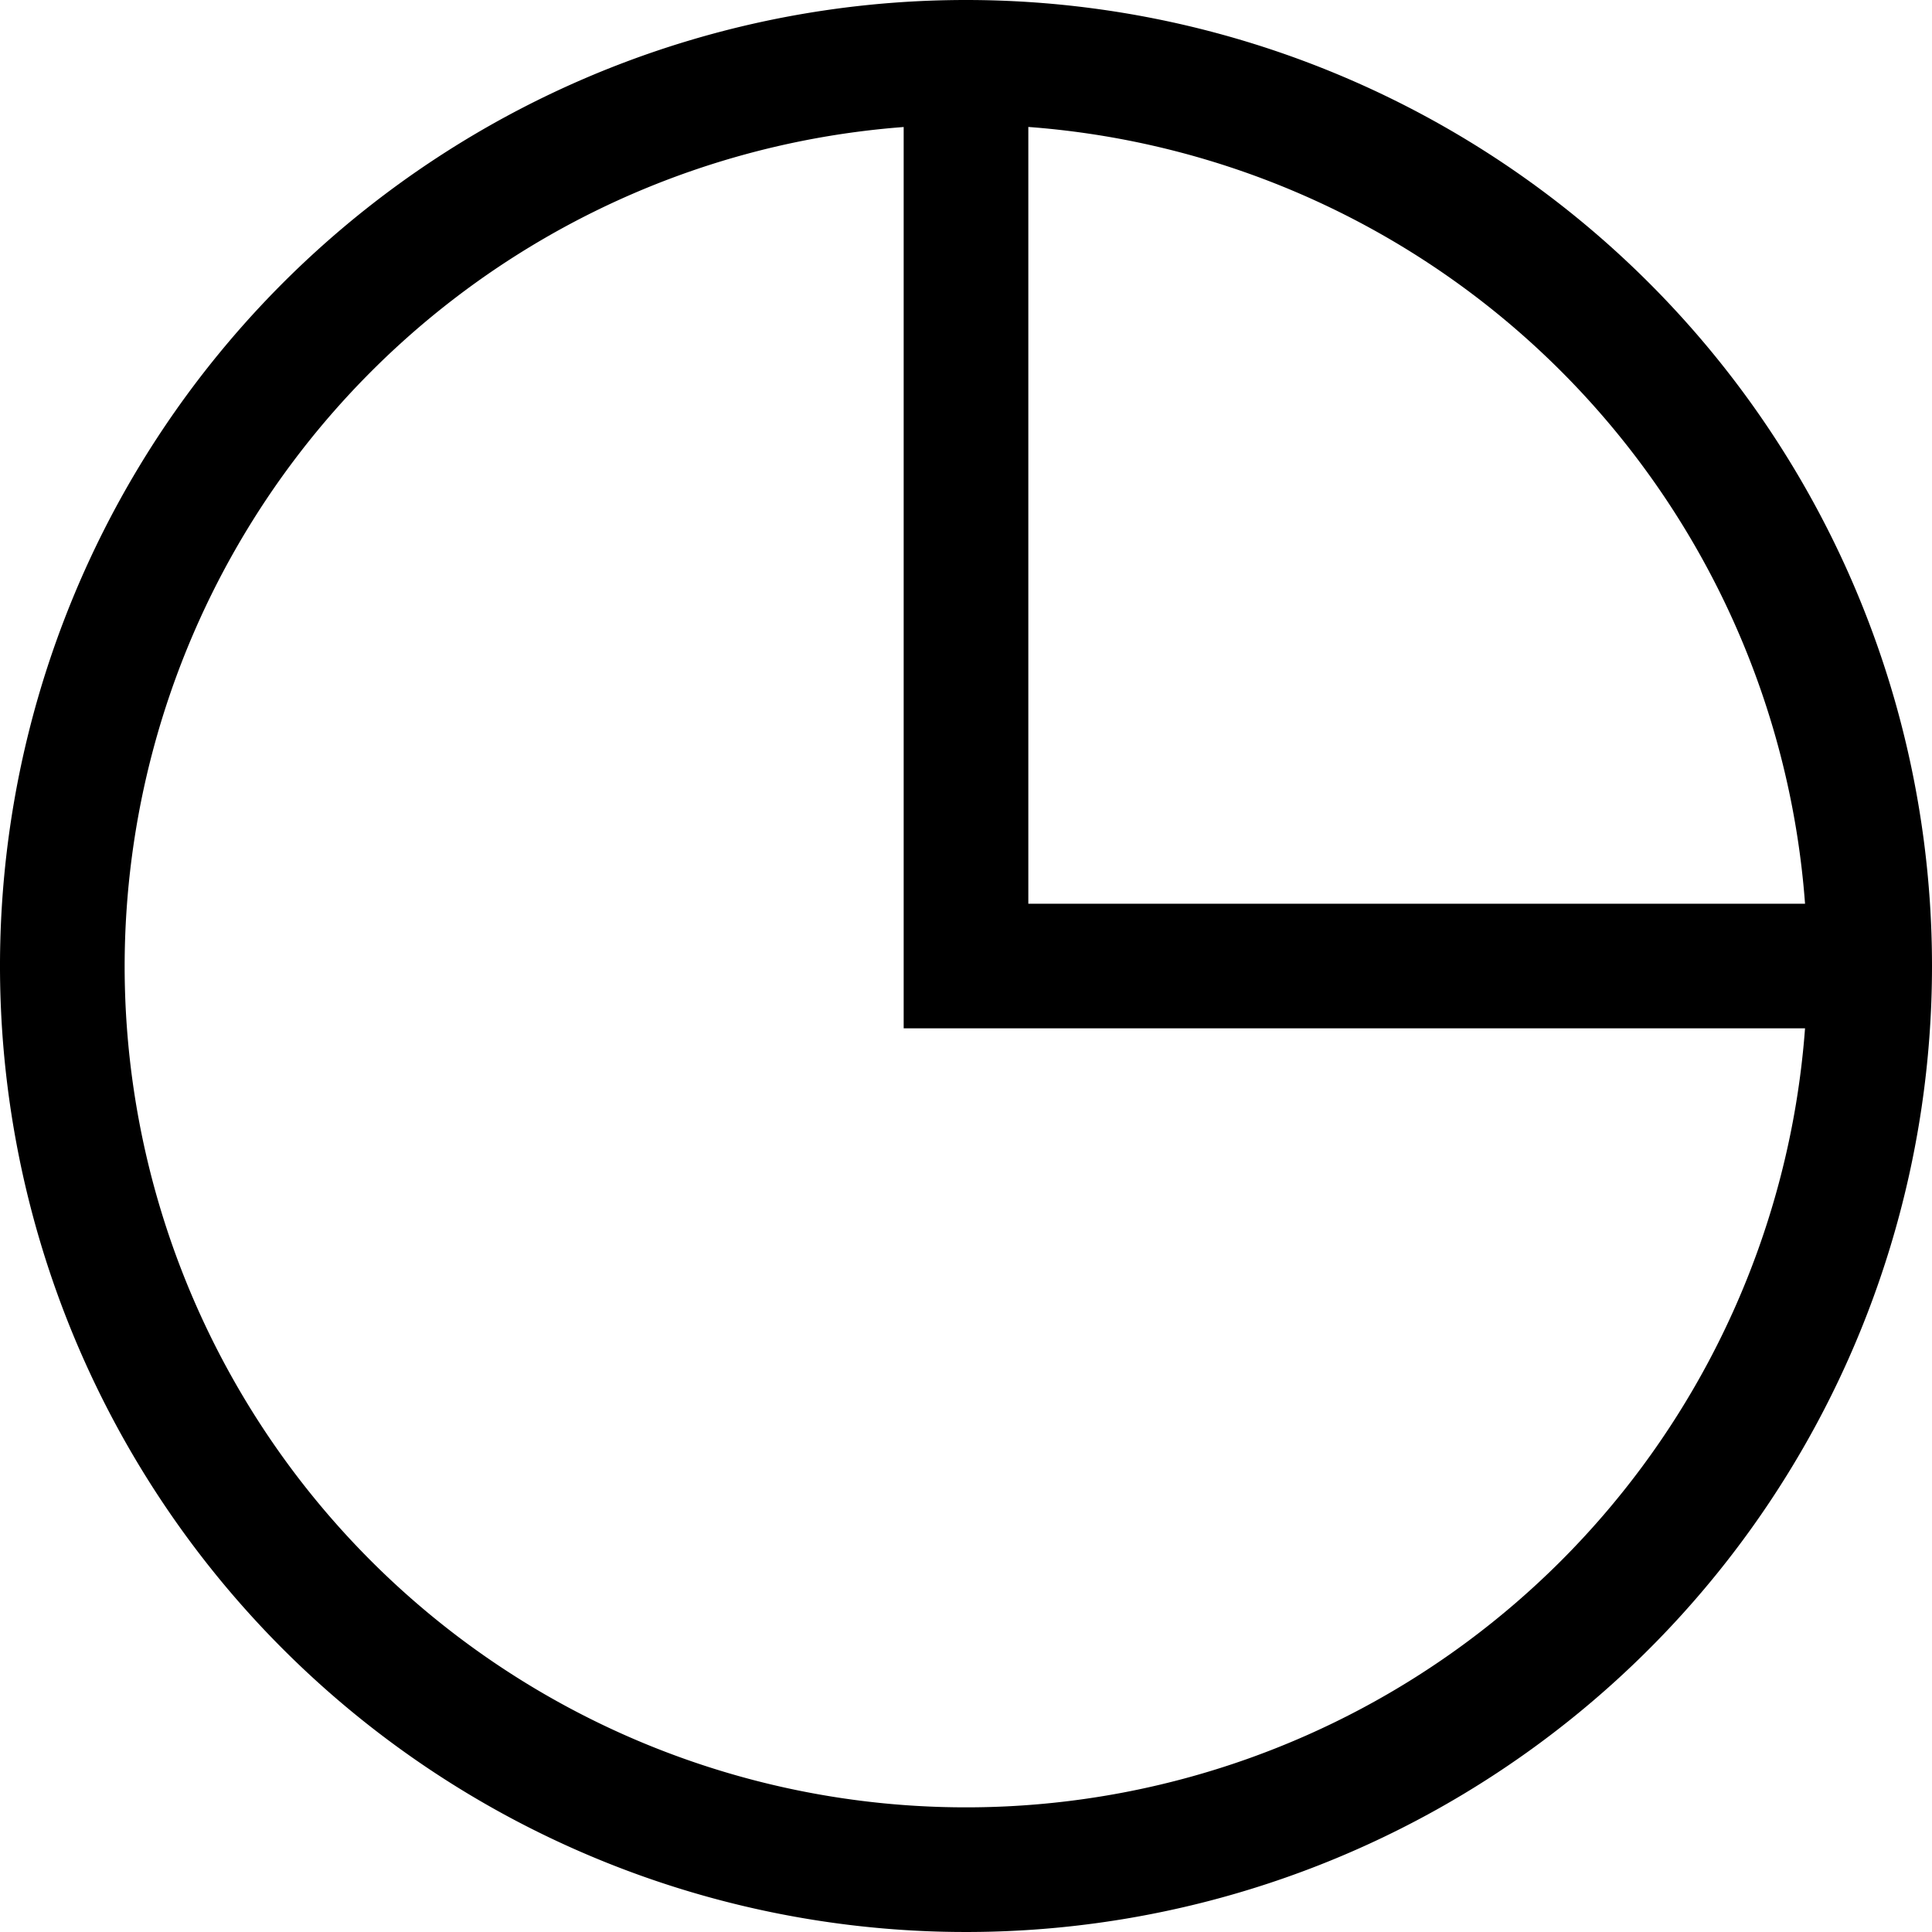
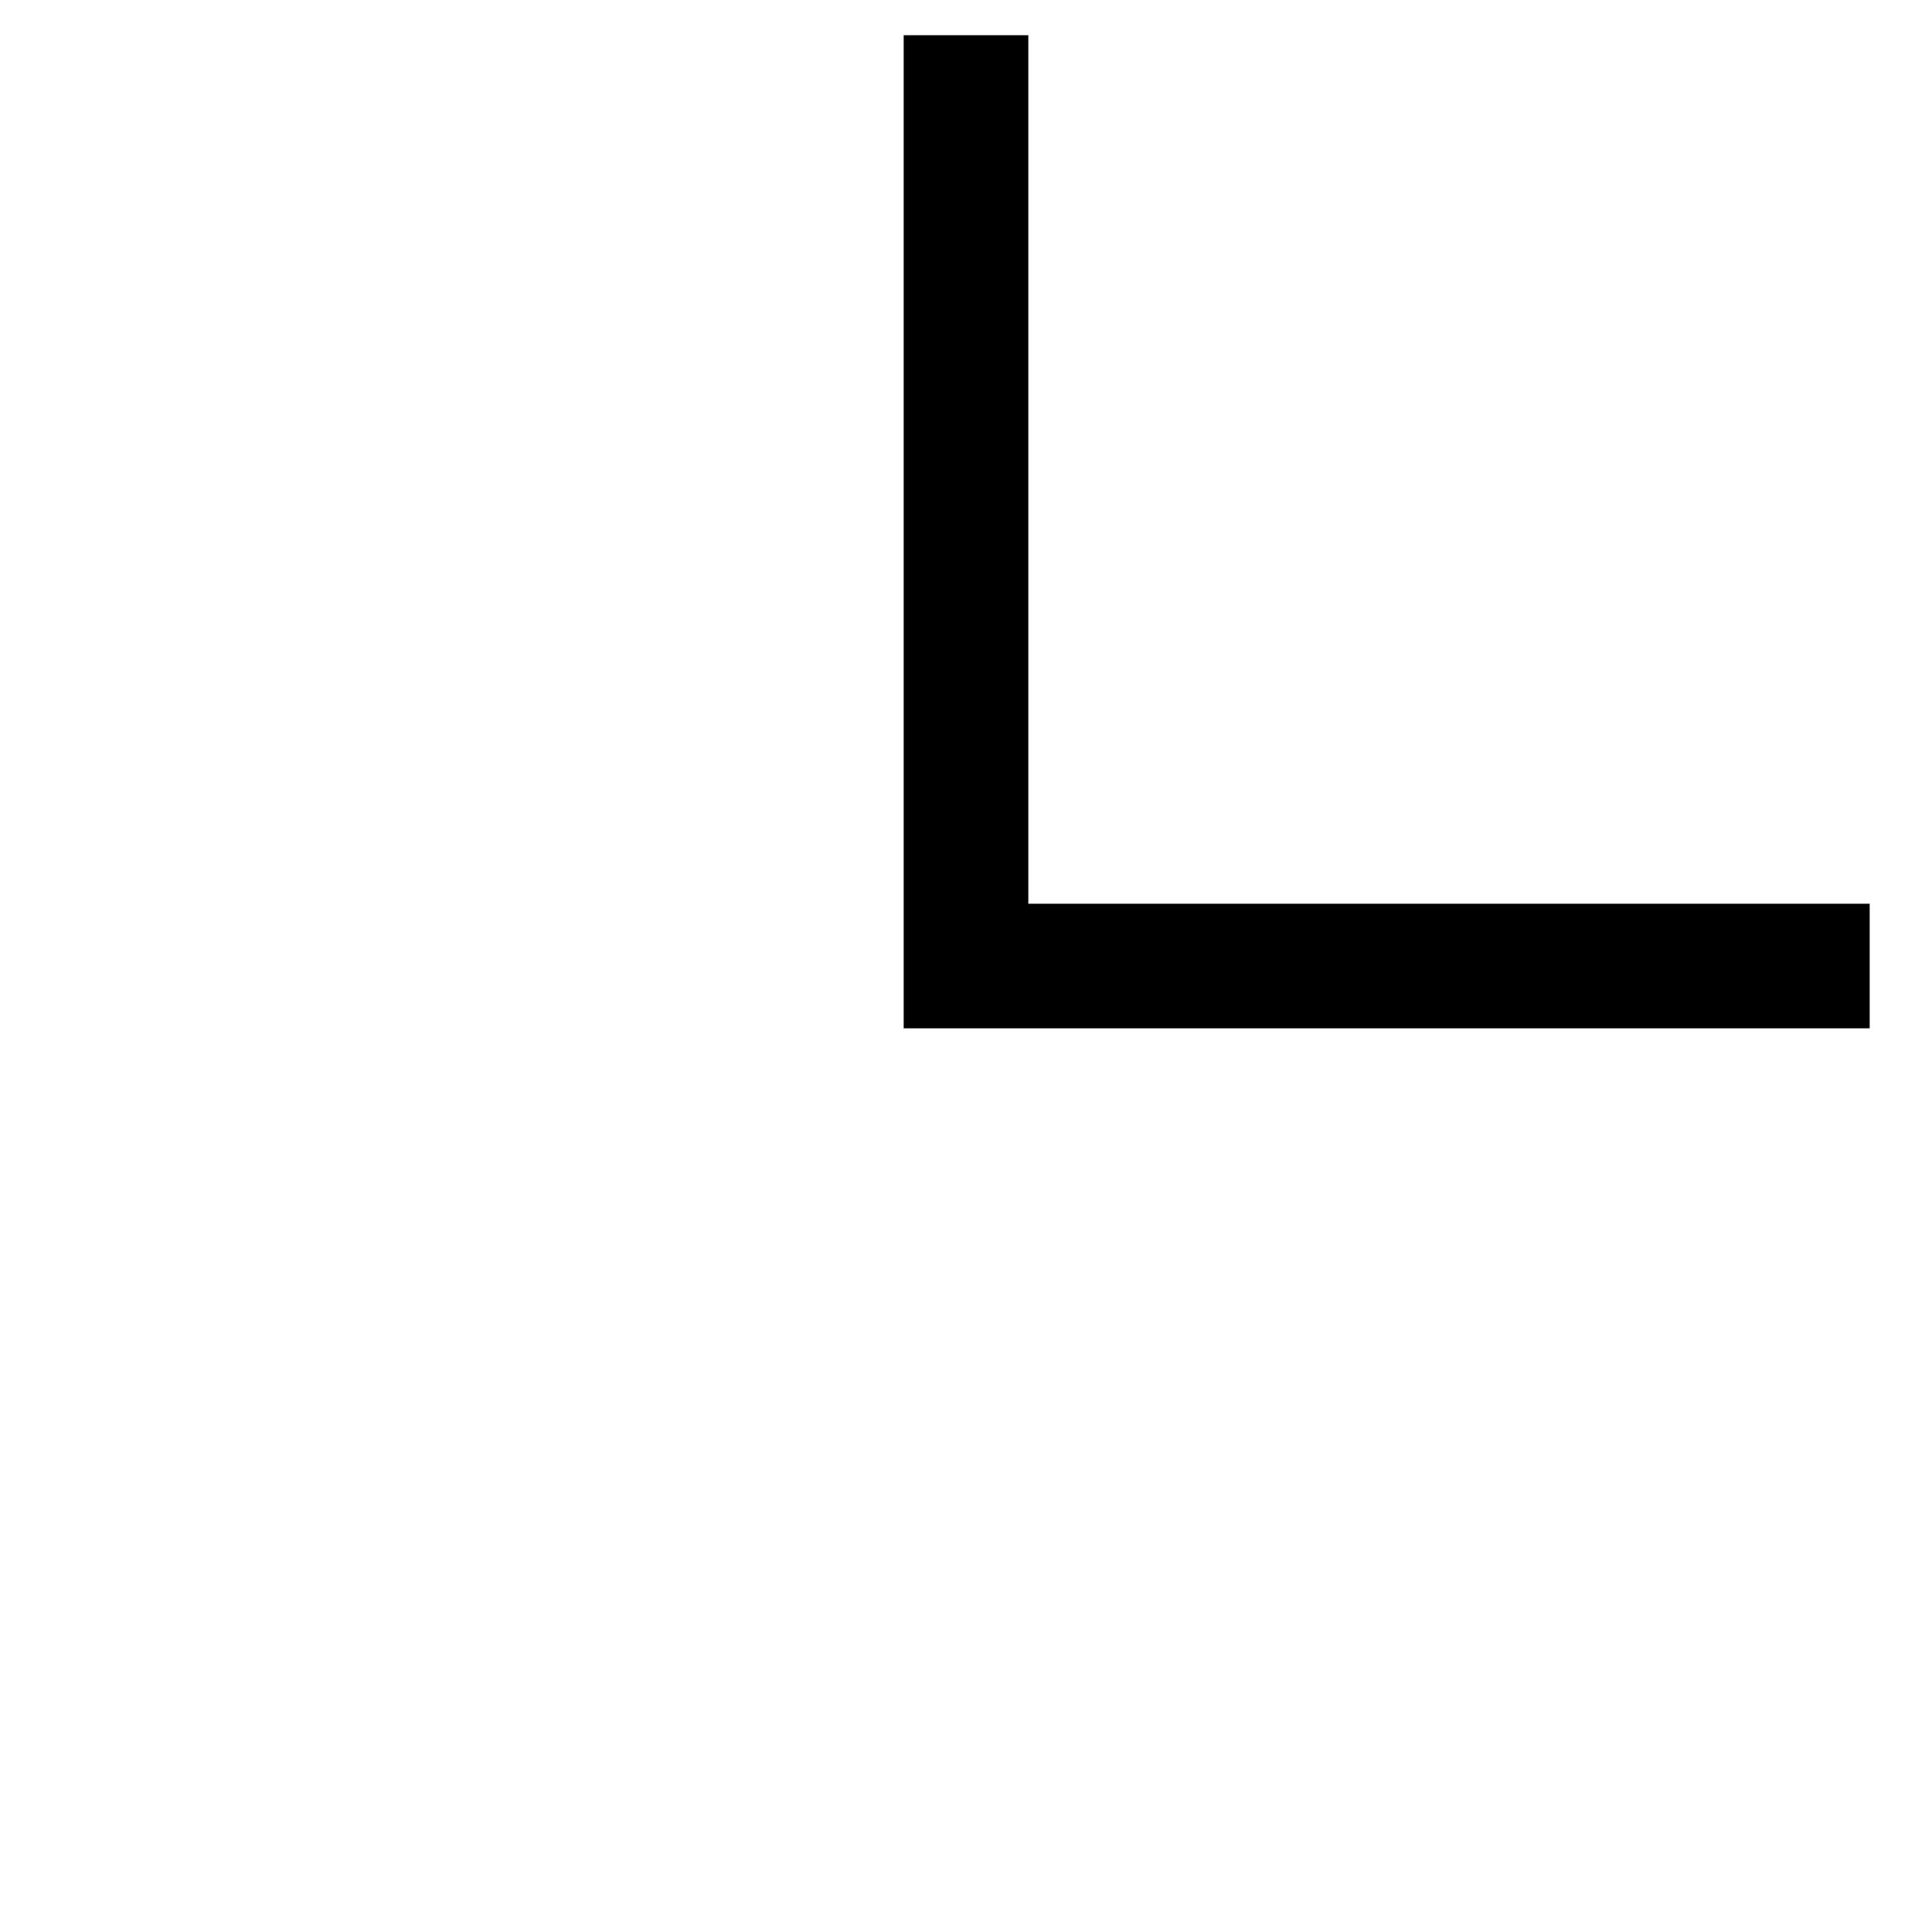
<svg xmlns="http://www.w3.org/2000/svg" fill="#000000" width="800px" height="800px" viewBox="0 0 31 31">
  <g transform="translate(-353.123 -514.185)">
-     <path d="M368.623,516.185a13.5,13.5,0,1,1-13.5,13.5,13.515,13.515,0,0,1,13.5-13.5m0-2a15.5,15.5,0,1,0,15.5,15.5,15.5,15.5,0,0,0-15.5-15.5Z" />
    <path d="M383.123,530.685h-15.5V514.75h2v13.936h13.5Z" />
  </g>
</svg>